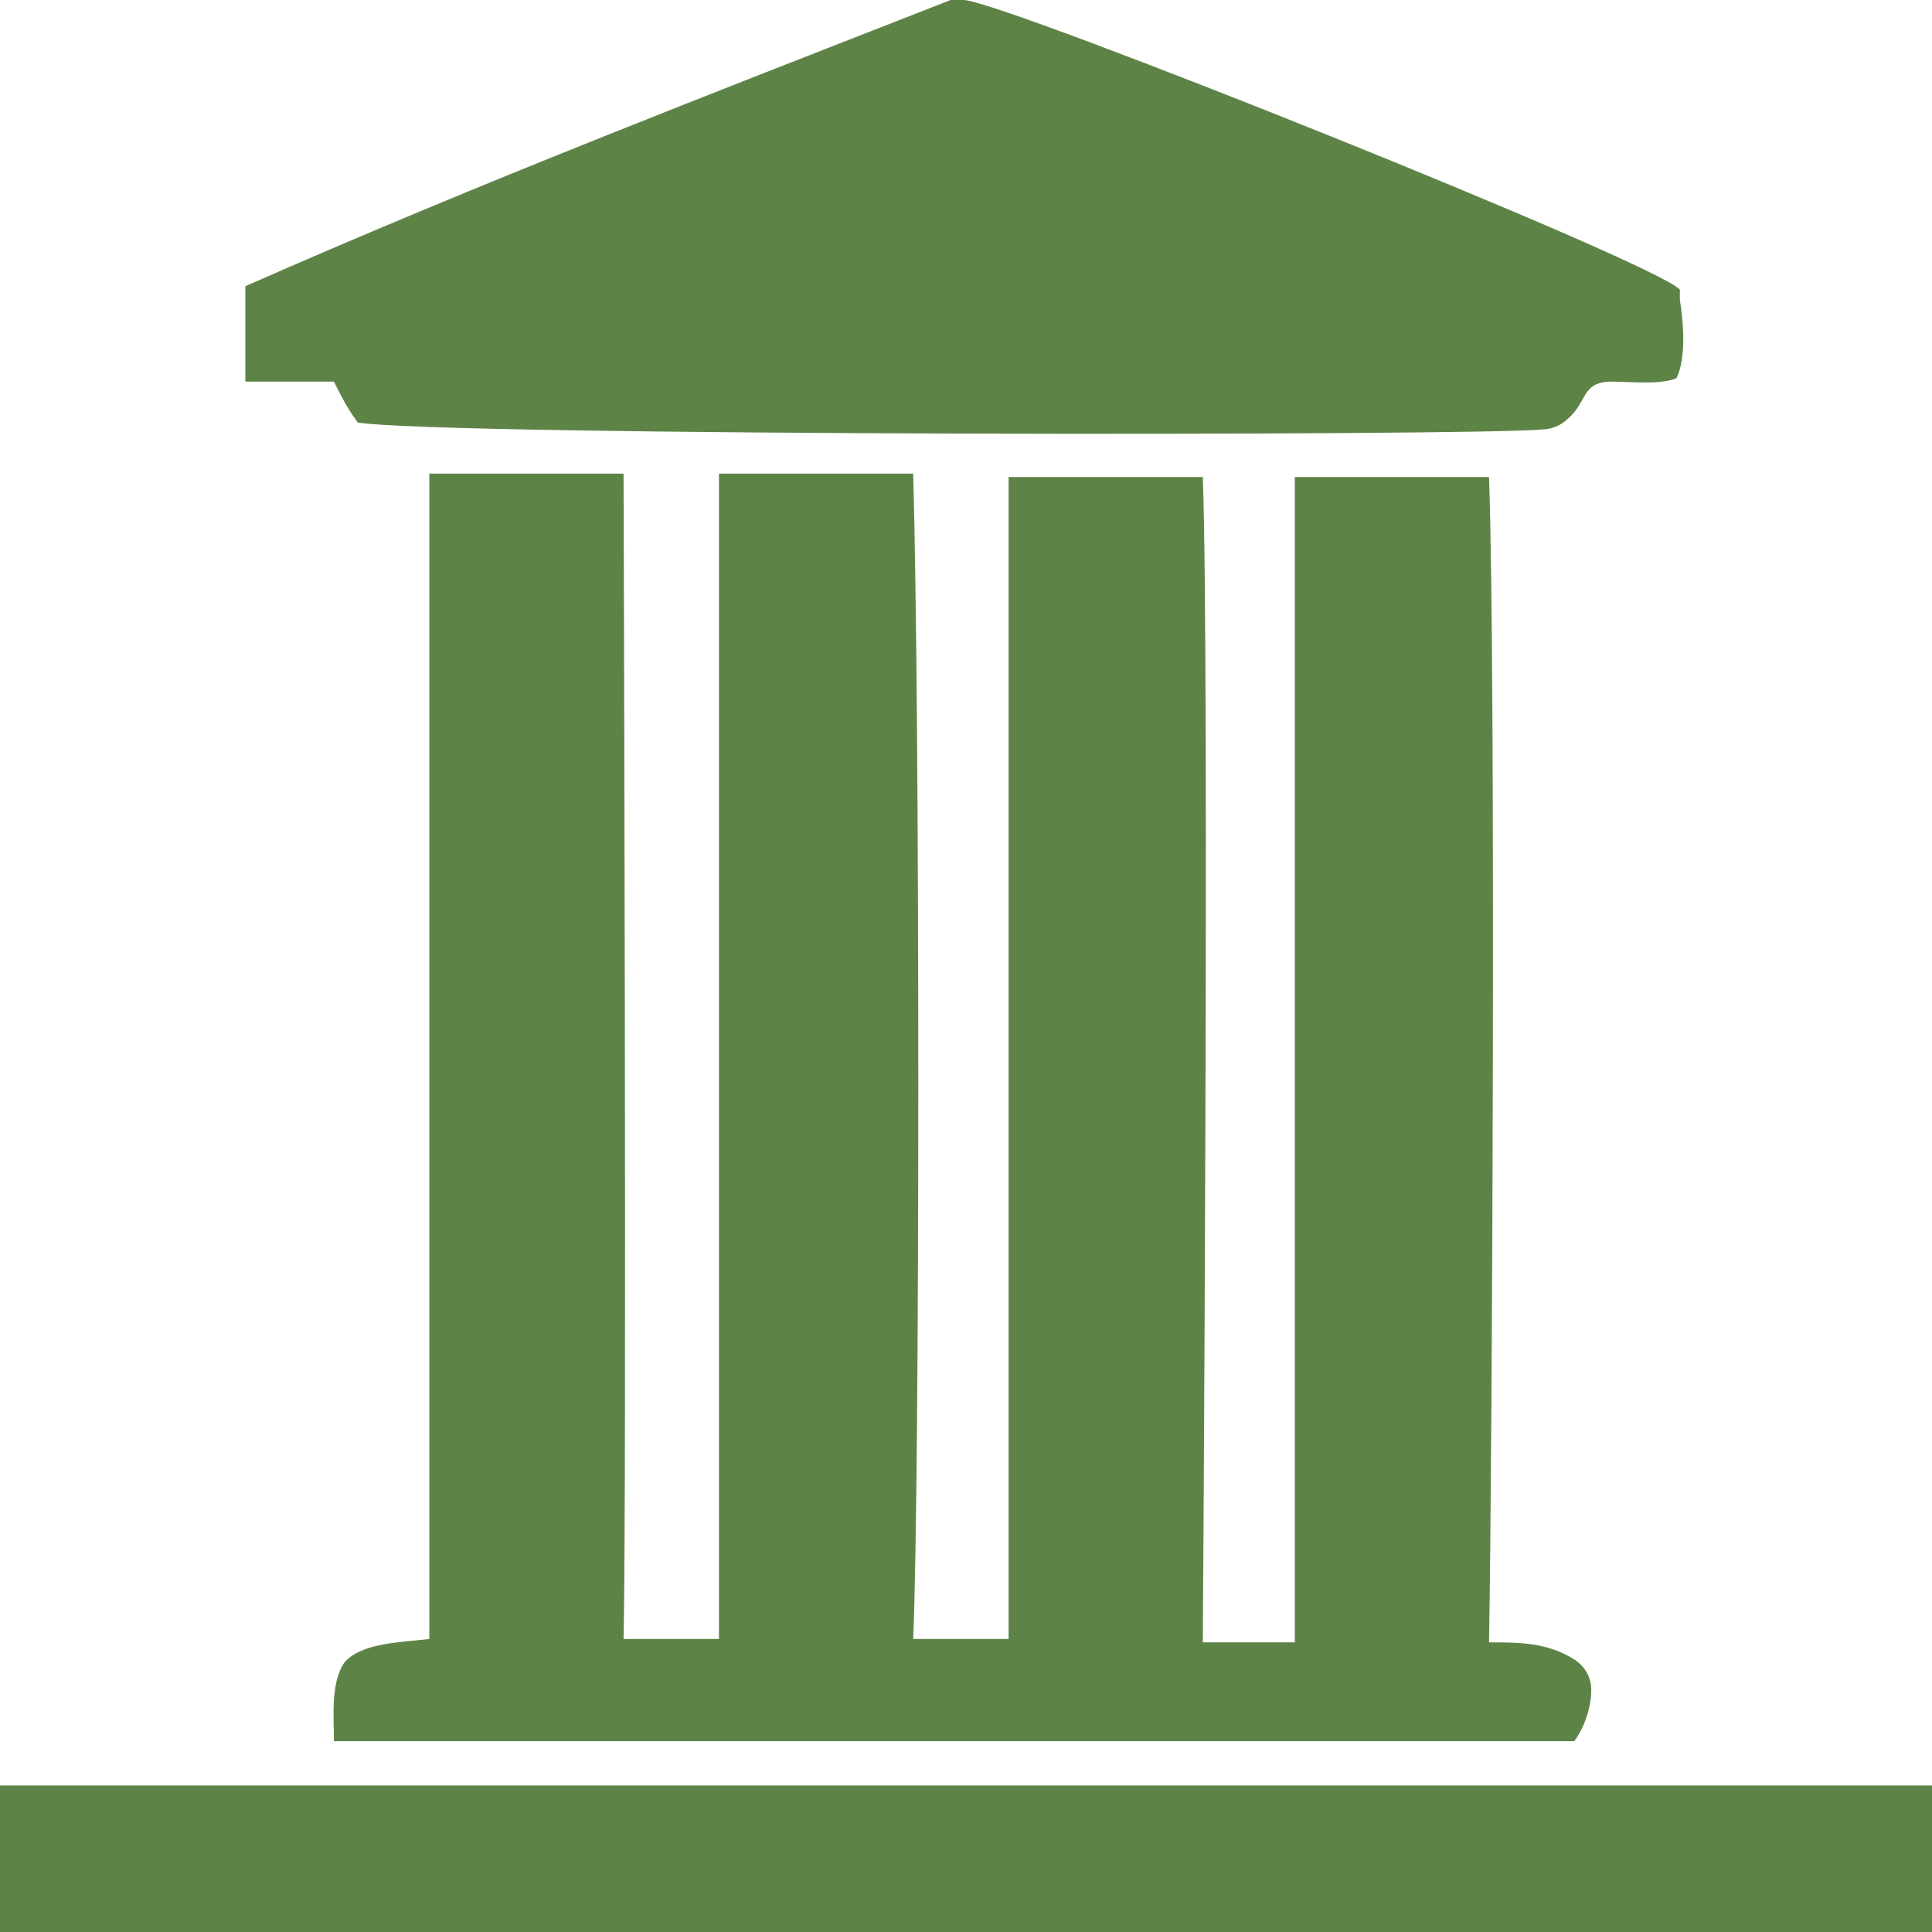
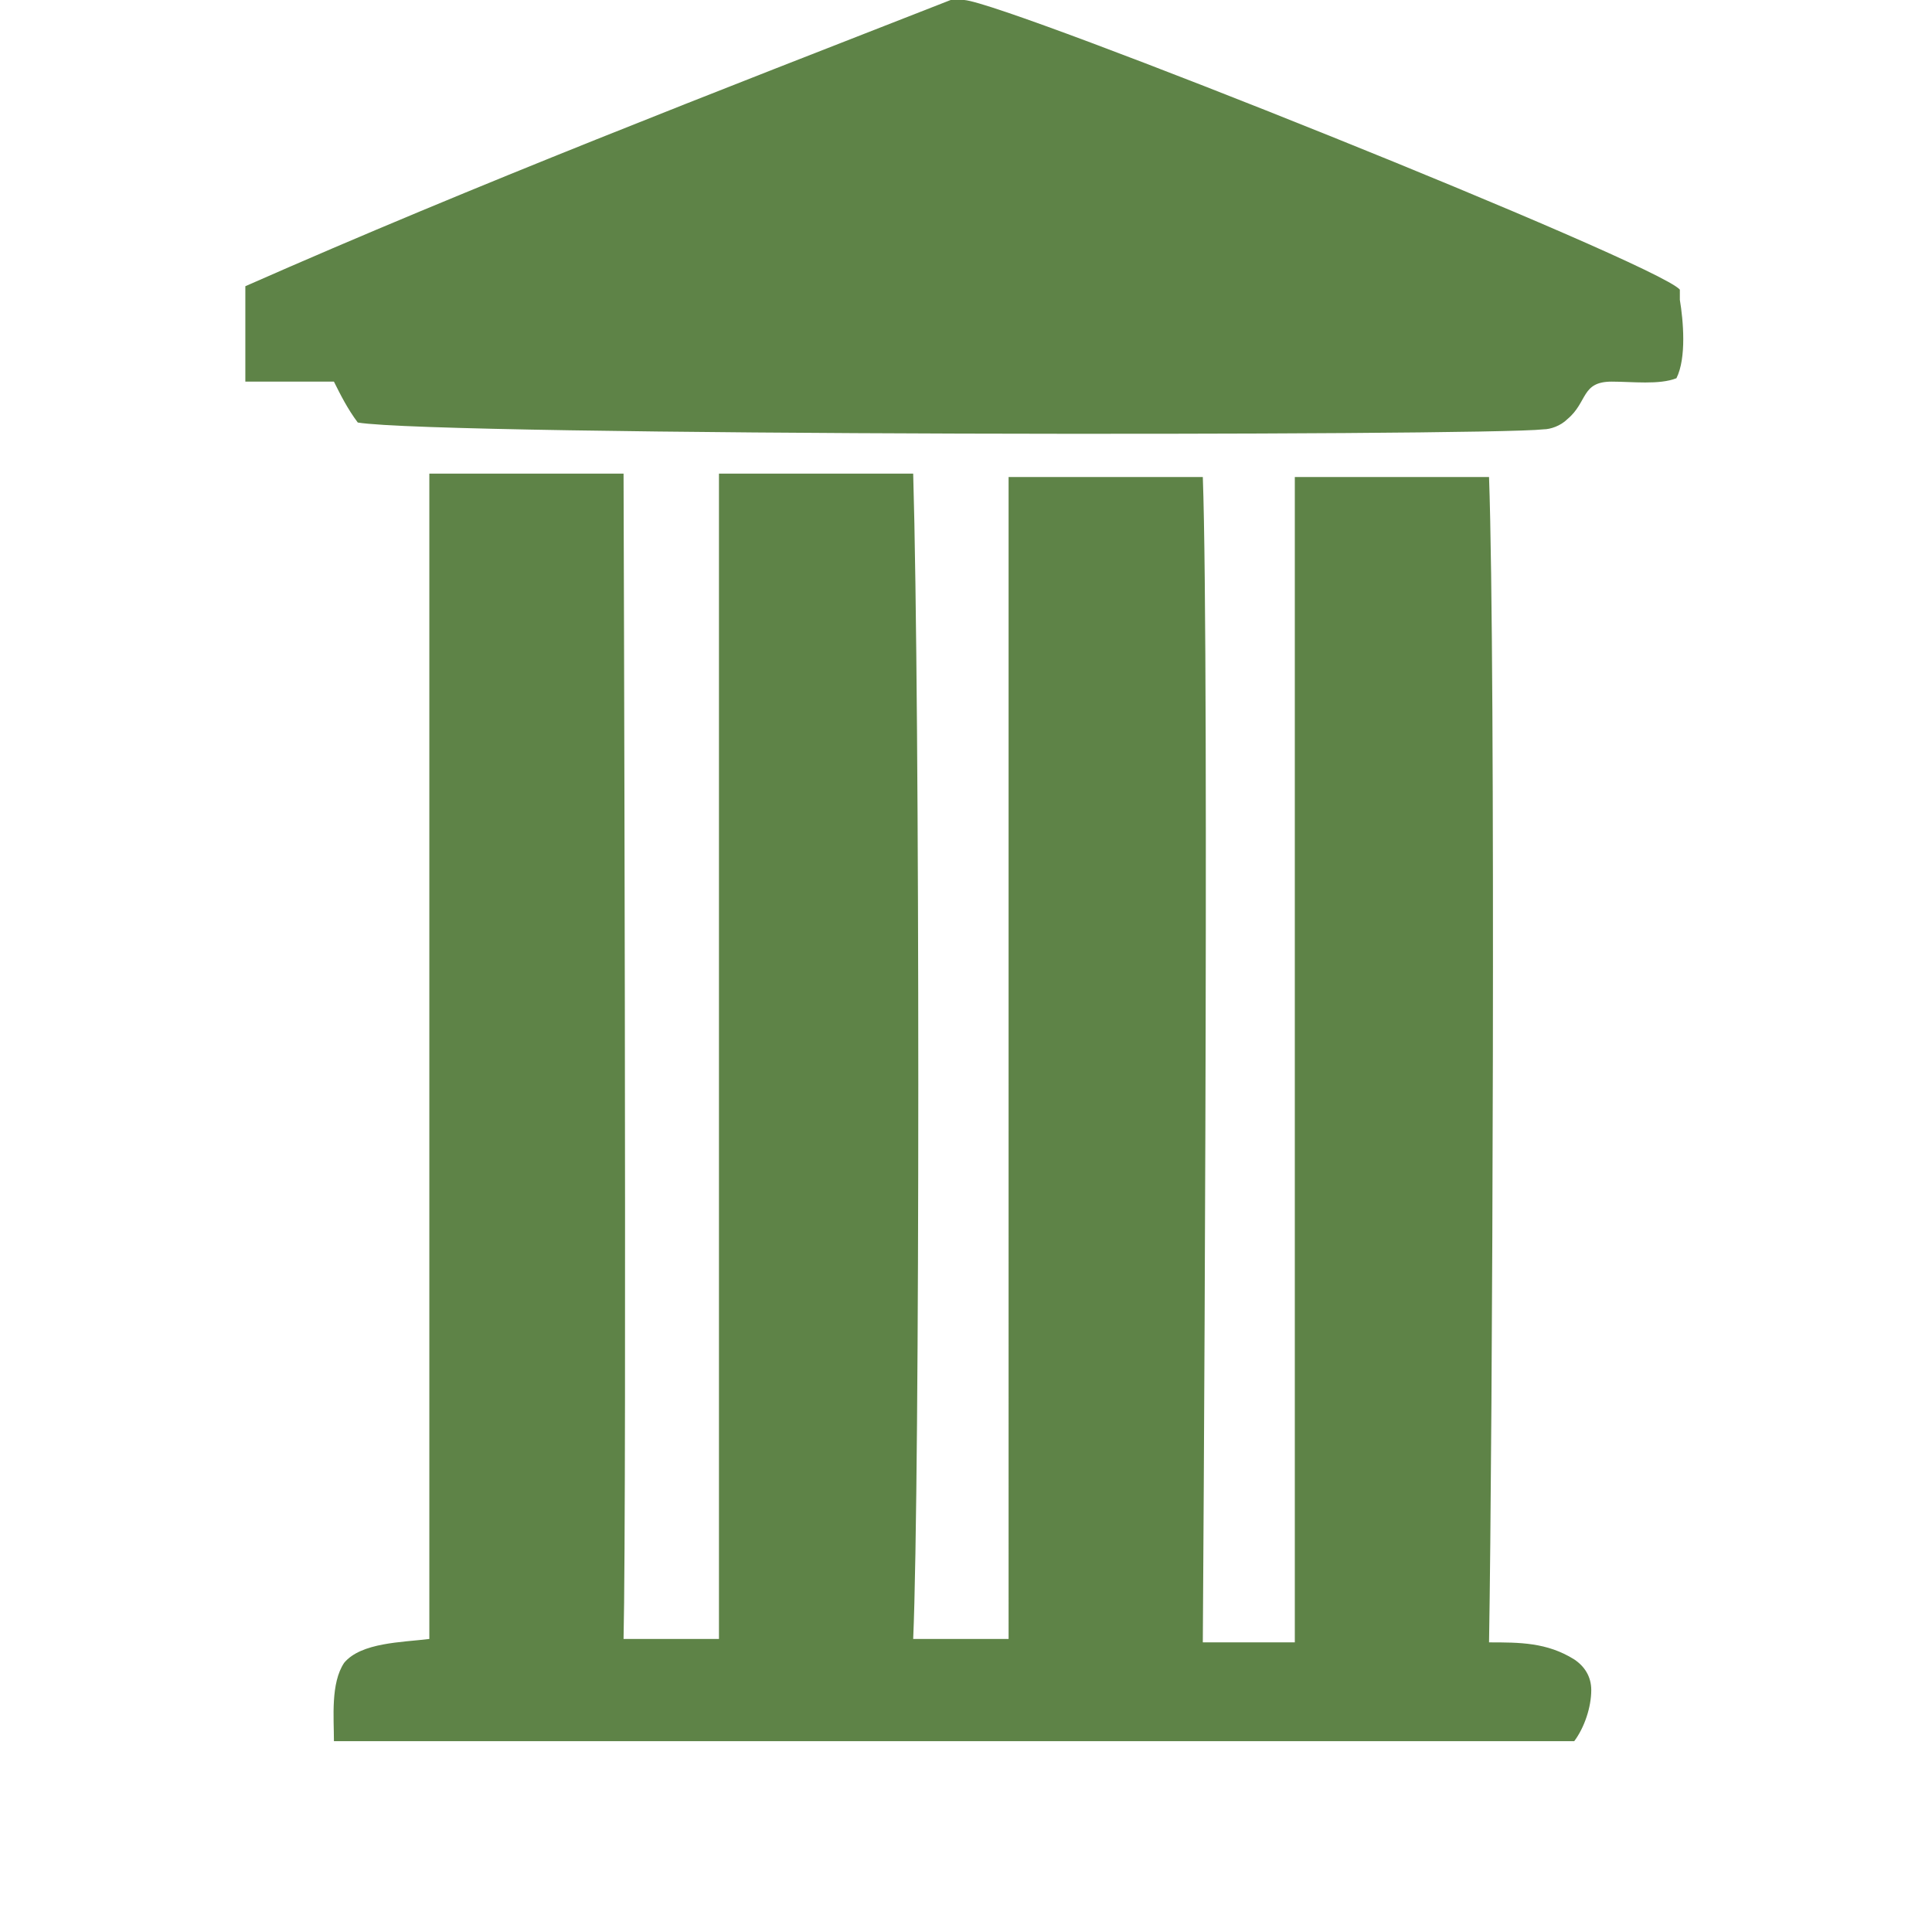
<svg xmlns="http://www.w3.org/2000/svg" id="Vrstva_1" version="1.1" viewBox="0 0 56.7 56.7">
  <defs>
    <style> .st0 { fill: #5e8347; } </style>
  </defs>
  <path class="st0" d="M27.9,0h.4c1.3.1,20.3,7.7,21,8.5,0,0,0,.2,0,.3.1.6.2,1.7-.1,2.3-.5.2-1.3.1-1.9.1-.9,0-.7.6-1.3,1.1-.2.2-.5.3-.7.3-1.7.2-32.4.2-34.8-.2-.3-.4-.5-.8-.7-1.2h-2.6c0-.9,0-1.9,0-2.8C14,5.4,21,2.7,27.9,0h0Z" />
  <path class="st0" d="M38,14h5.7c.2,5.6.1,28.4,0,34.2.9,0,1.7,0,2.5.5.3.2.5.5.5.9,0,.5-.2,1.1-.5,1.5-4.8,0-36.4,0-36.4,0,0-.7-.1-1.7.3-2.3.5-.6,1.7-.6,2.5-.7V13.9s5.7,0,5.7,0c0,0,.1,30.1,0,34.2.9,0,1.8,0,2.8,0,0-4.4,0-27.2,0-34.2h5.7c.2,6.8.2,29.6,0,34.2.9,0,1.9,0,2.8,0V14s5.7,0,5.7,0c.2,5.5,0,34.2,0,34.2h2.7V14h-.2Z" />
-   <rect class="st0" y="52.4" width="56.7" height="4.3" />
</svg>